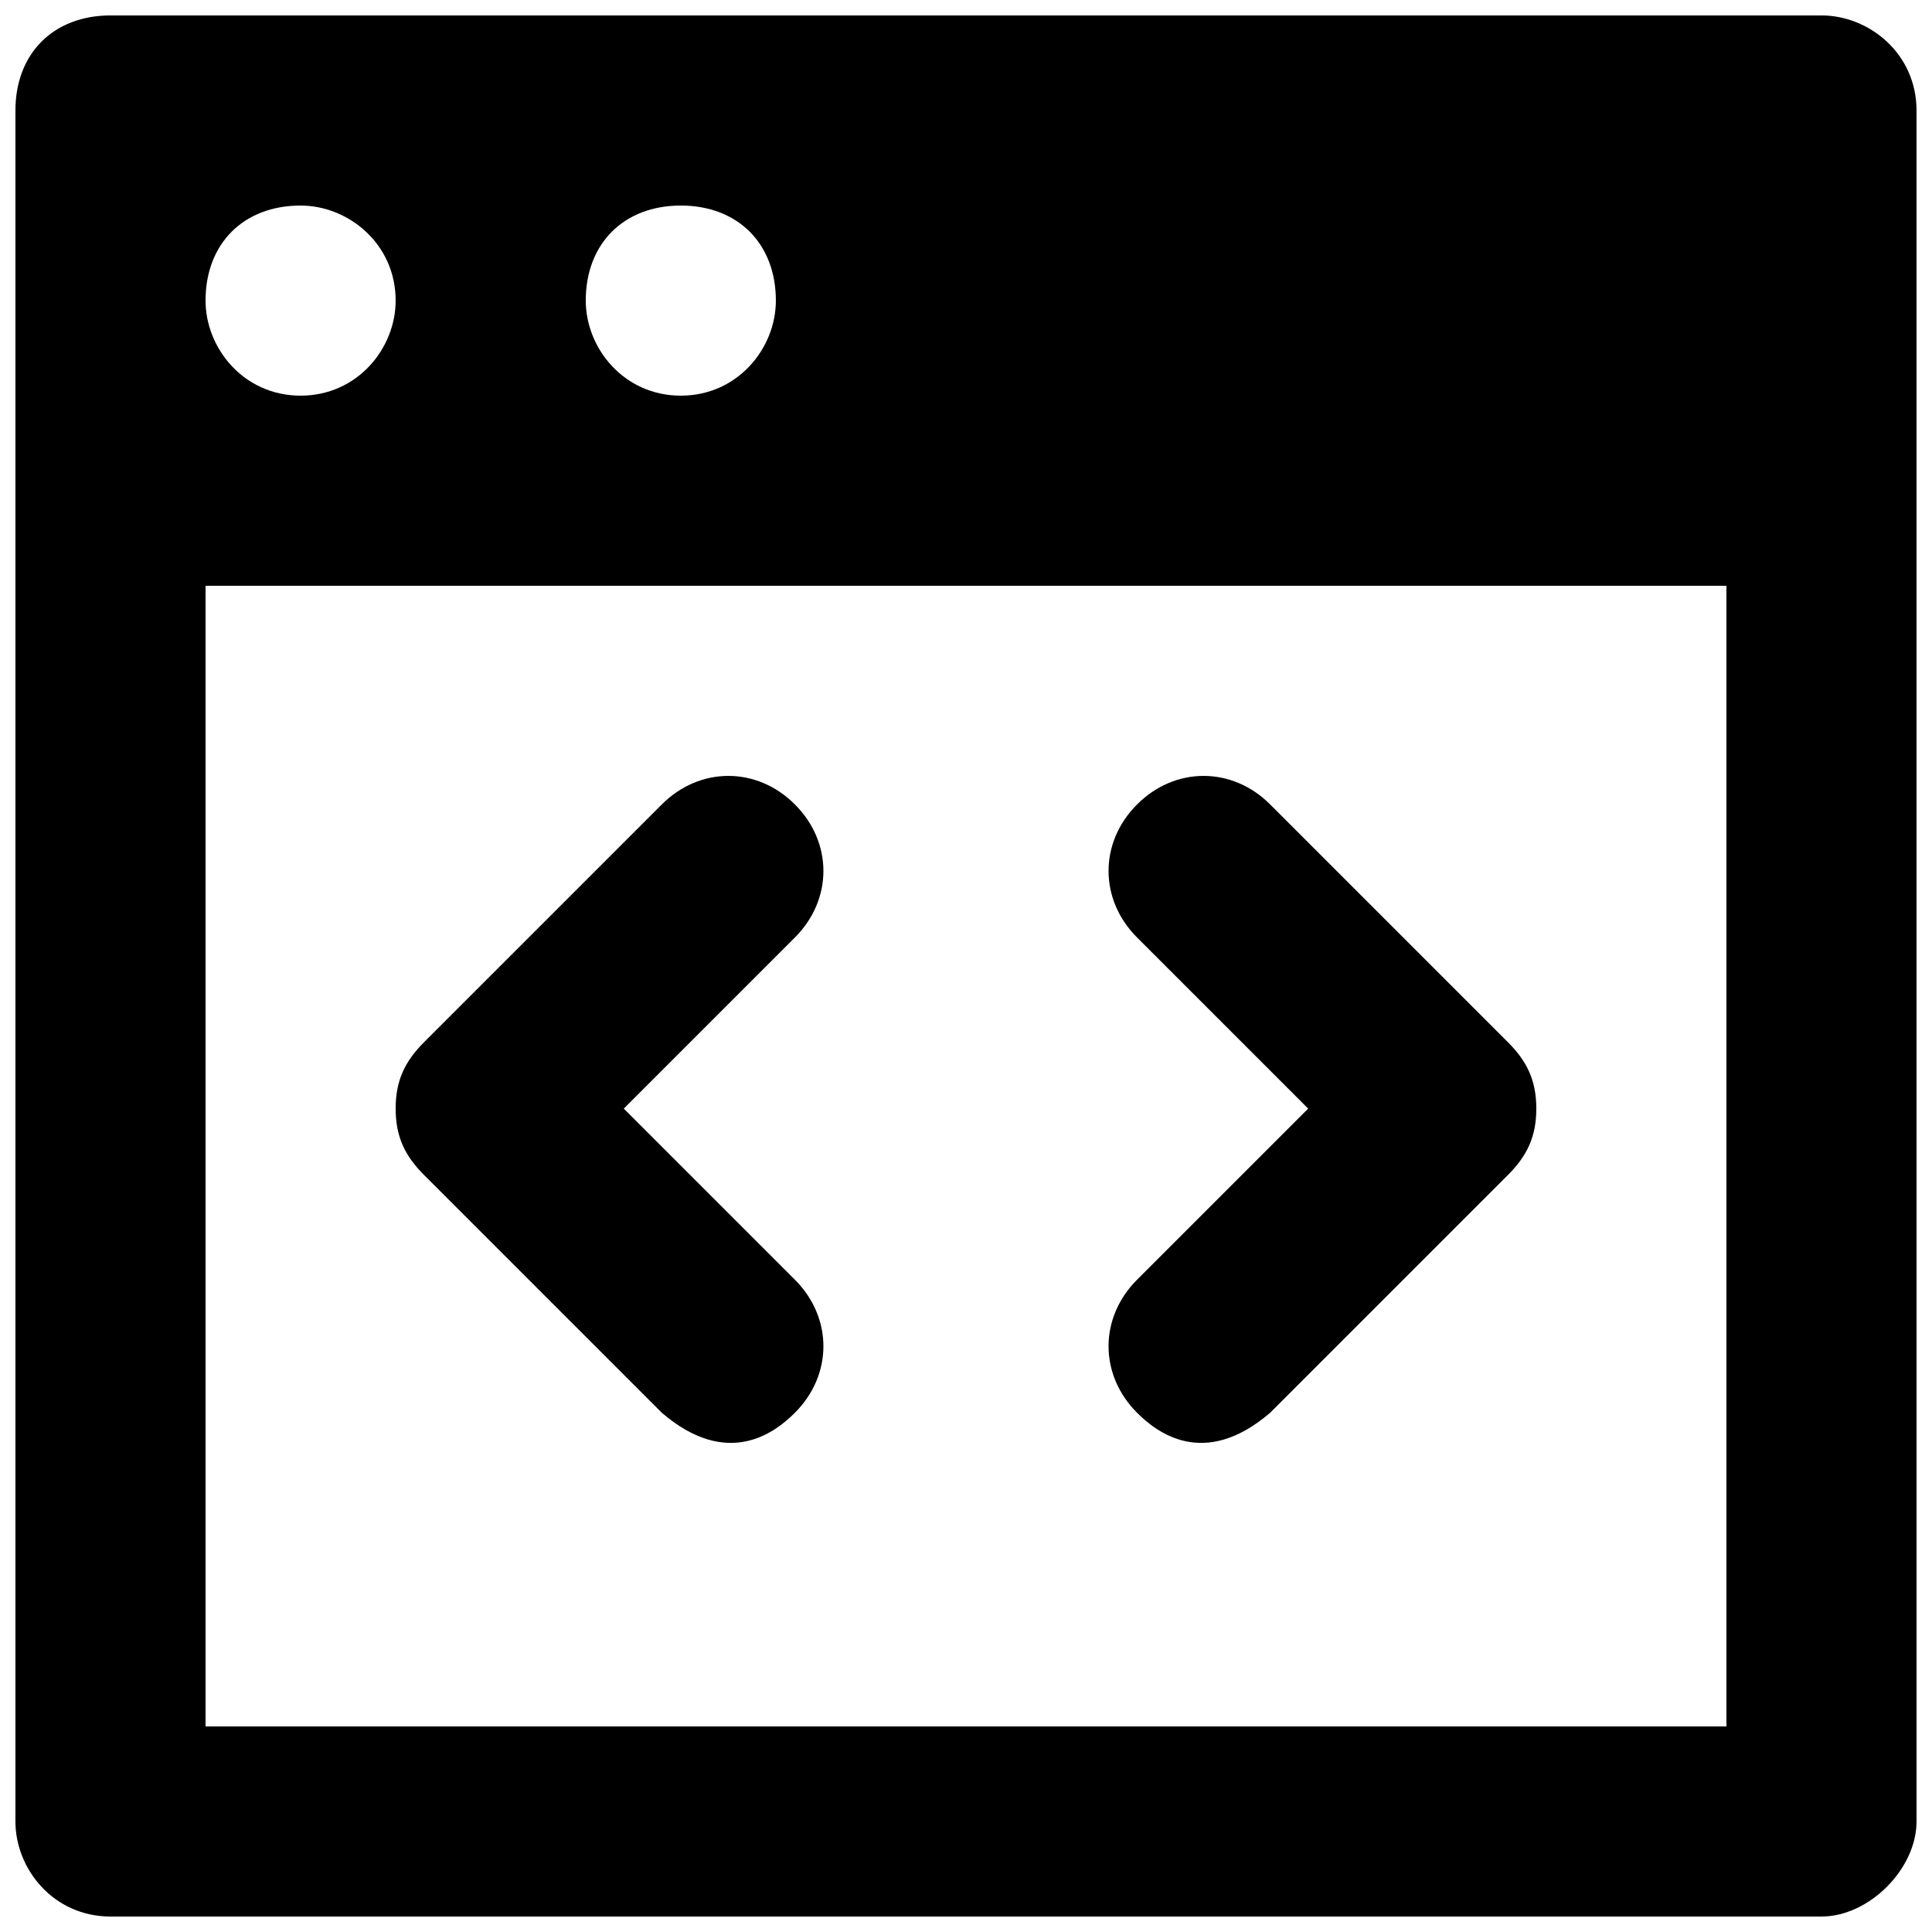
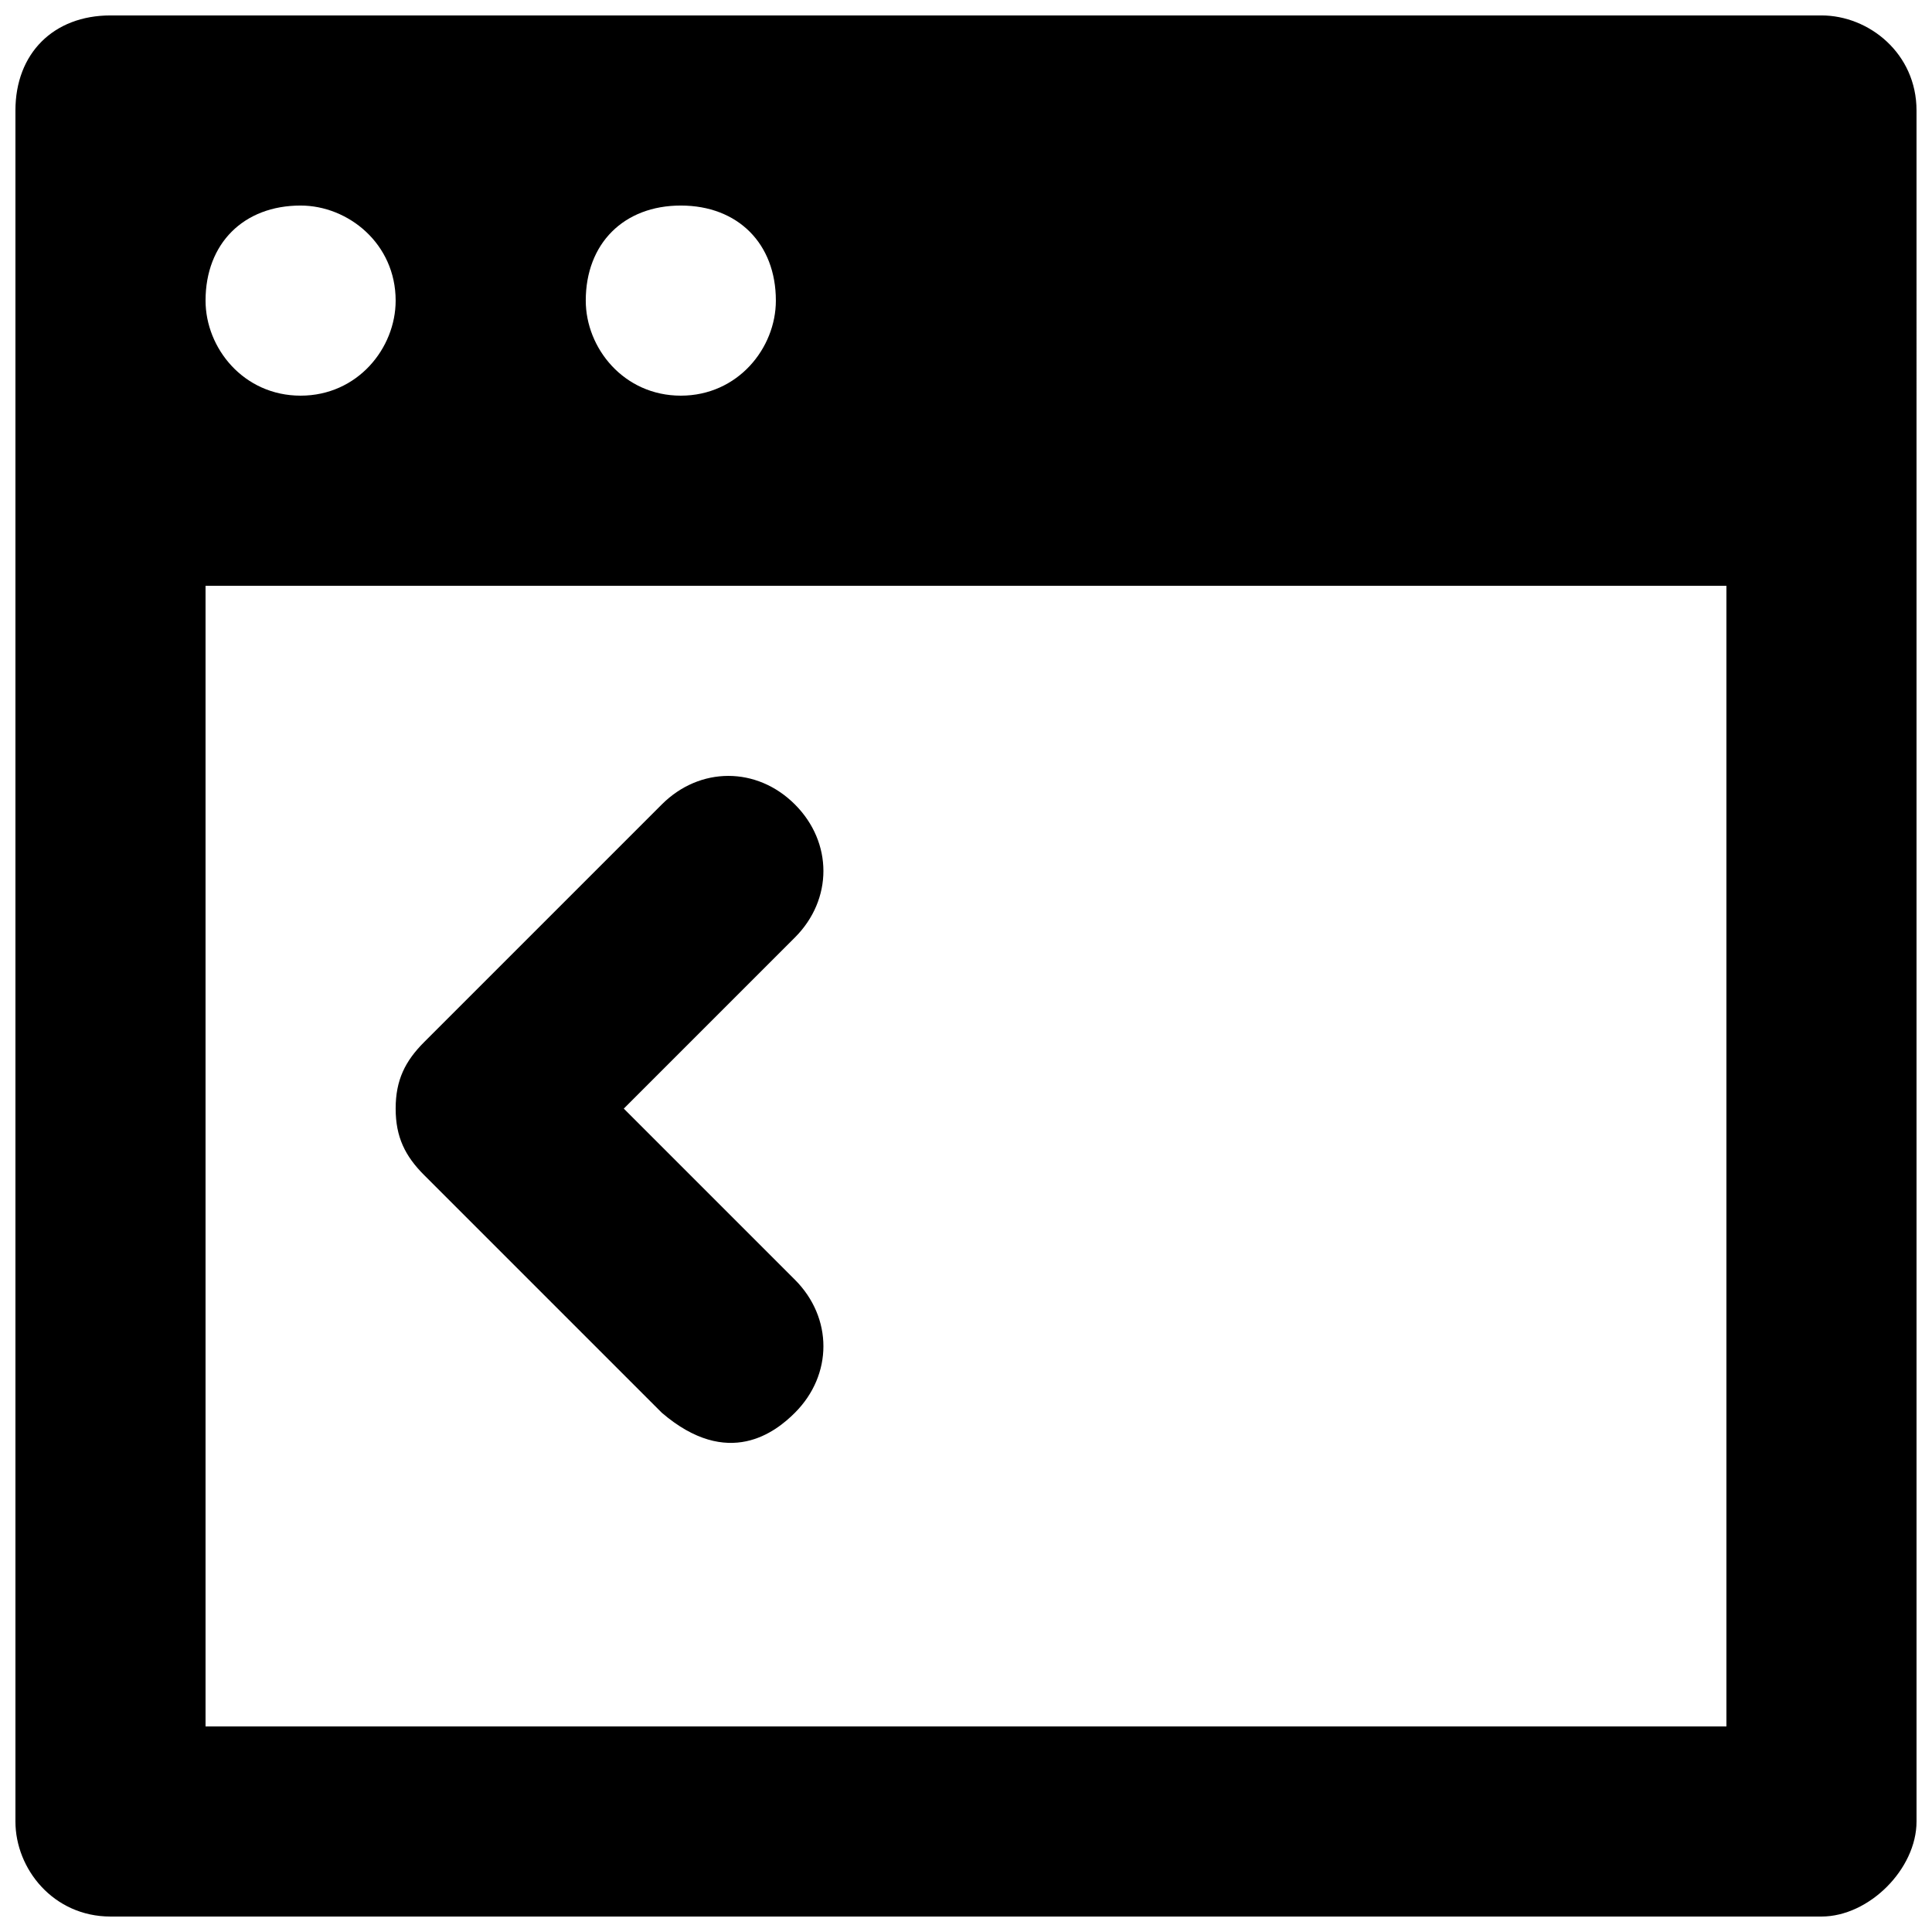
<svg xmlns="http://www.w3.org/2000/svg" width="800px" height="800px" version="1.1" viewBox="144 144 512 512">
  <defs>
    <clipPath id="a">
      <path d="m148.09 148.09h503.81v503.81h-503.81z" />
    </clipPath>
  </defs>
  <g clip-path="url(#a)">
    <path d="m626.71 148.09h-453.43c-15.113 0-25.191 10.078-25.191 25.191v453.43c0 12.594 10.078 25.191 25.191 25.191h453.43c12.594 0 25.191-12.594 25.191-25.191l-0.004-453.43c0-15.113-12.594-25.191-25.191-25.191zm-302.29 50.383c15.113 0 25.191 10.078 25.191 25.191 0 12.594-10.078 25.191-25.191 25.191-15.113-0.004-25.188-12.598-25.188-25.195 0-15.113 10.074-25.188 25.188-25.188zm-100.76 0c12.594 0 25.191 10.078 25.191 25.191 0 12.594-10.078 25.191-25.191 25.191-15.113-0.004-25.188-12.598-25.188-25.195 0-15.113 10.074-25.188 25.188-25.188zm377.86 403.05h-403.05v-302.29h403.05z" />
  </g>
-   <path d="m490.68 437.79-45.344 45.344c-10.078 10.078-10.078 25.191 0 35.266 5.039 5.039 17.633 15.113 35.266 0l62.977-62.977c5.039-5.039 7.559-10.078 7.559-17.633 0-7.559-2.519-12.594-7.559-17.633l-62.977-62.977c-10.078-10.078-25.191-10.078-35.266 0-10.078 10.078-10.078 25.191 0 35.266z" />
  <path d="m309.31 437.79 45.344 45.344c10.078 10.078 10.078 25.191 0 35.266-5.039 5.039-17.633 15.113-35.266 0l-62.977-62.977c-5.039-5.039-7.559-10.078-7.559-17.633 0-7.559 2.519-12.594 7.559-17.633l62.977-62.977c10.078-10.078 25.191-10.078 35.266 0 10.078 10.078 10.078 25.191 0 35.266z" />
</svg>